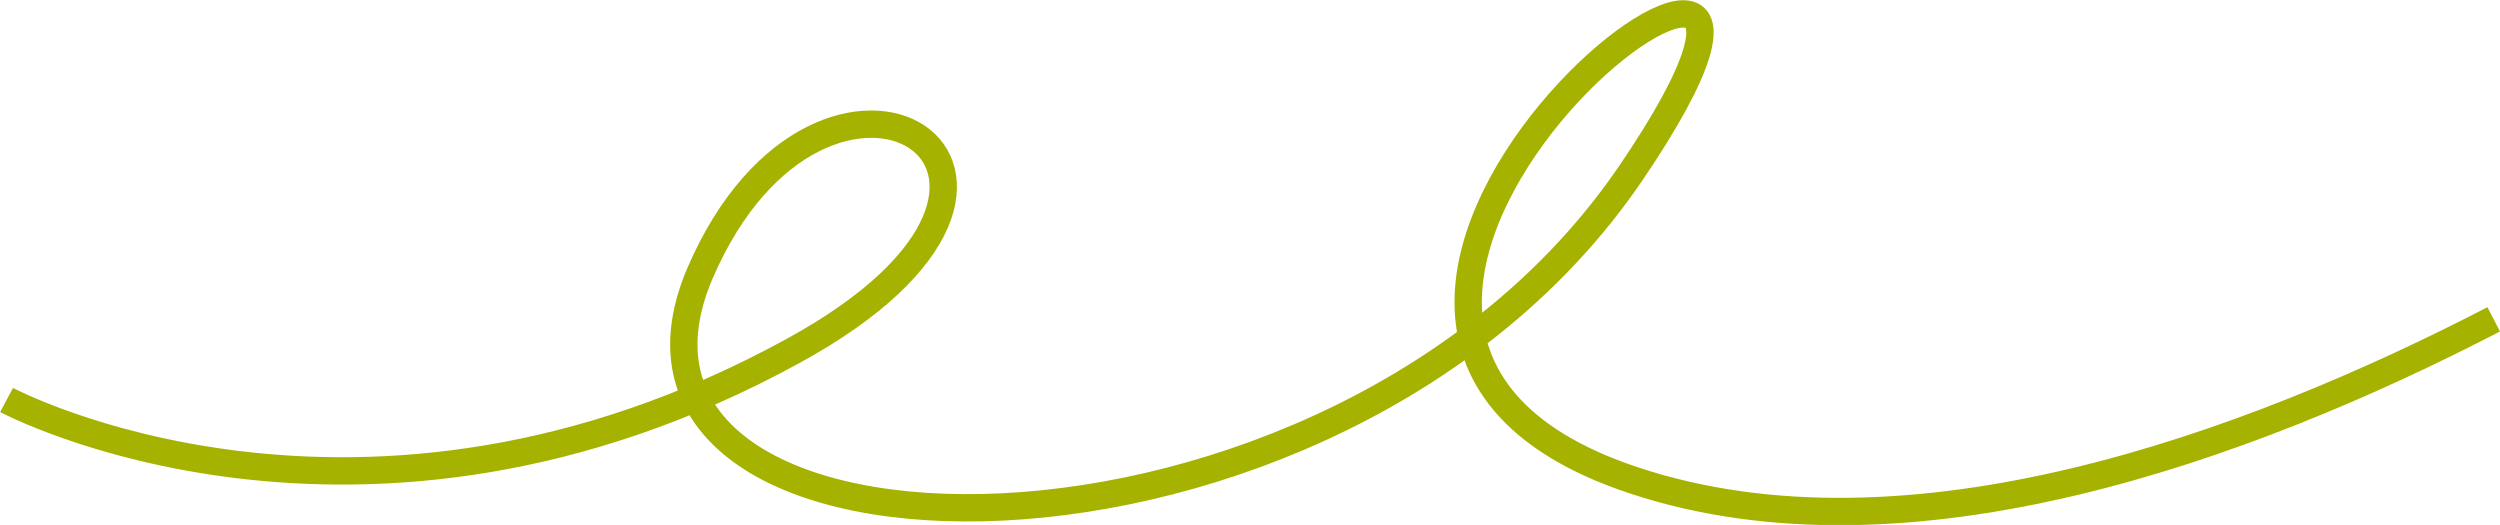
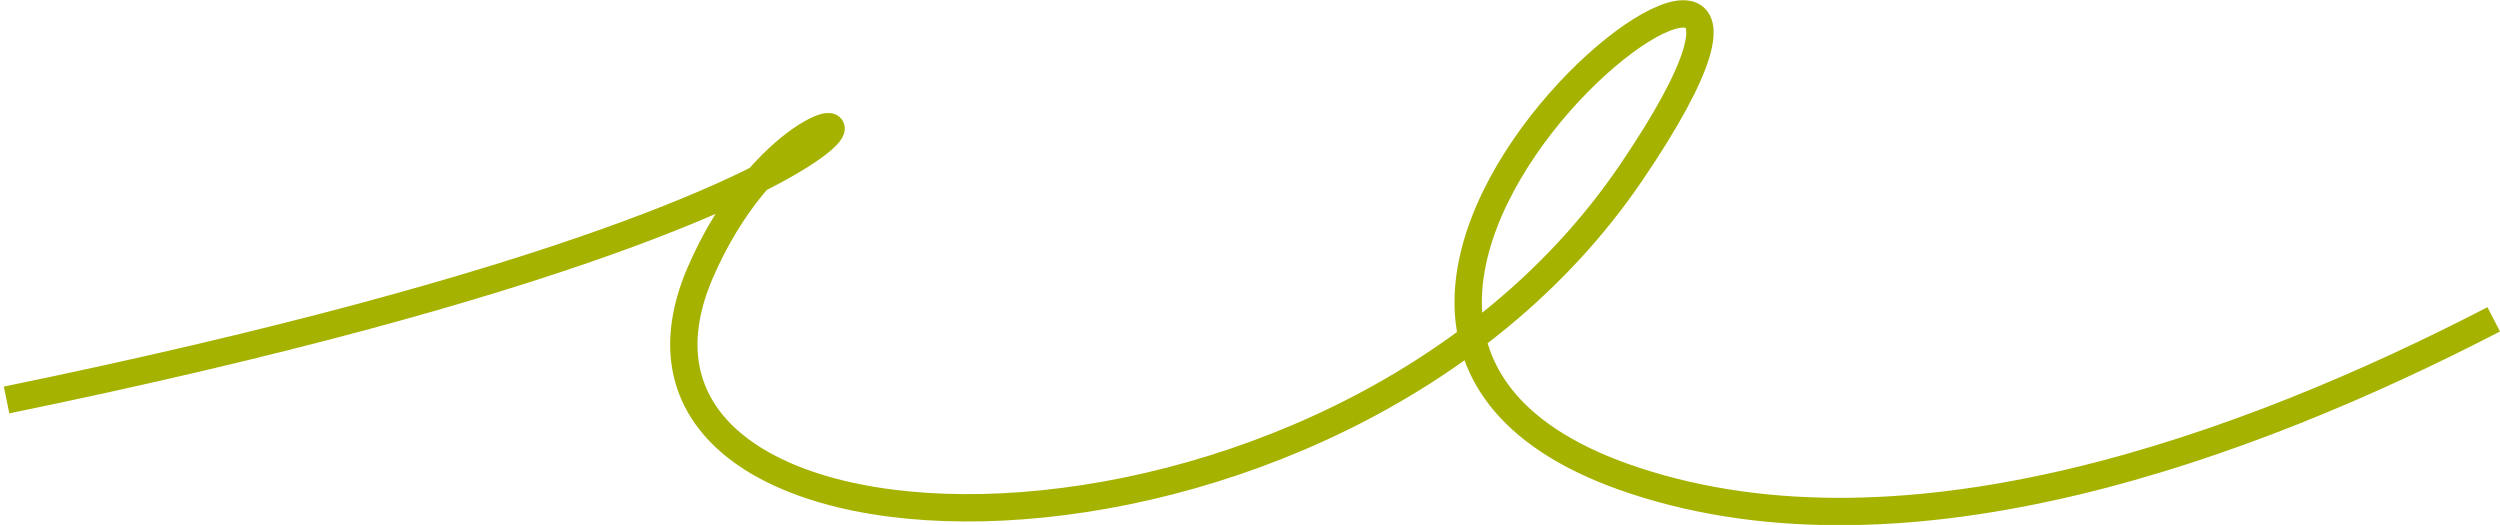
<svg xmlns="http://www.w3.org/2000/svg" viewBox="0 0 91.44 19.2">
  <defs>
    <style>.e67545ab-e61f-4283-bfed-0c962ace5712{fill:none;stroke:#a5b200;stroke-miterlimit:10;}</style>
  </defs>
  <g id="f4a1a836-a974-4d70-a36a-d6fe47edf5bb" data-name="图层 2">
    <g id="bead8b4e-089b-4c6d-a0c4-fcfc8b4c2b9f" data-name="line01">
-       <path class="e67545ab-e61f-4283-bfed-0c962ace5712" d="M.24,14.63S13.15,21.52,29,12.84C41.1,6.23,30.12-.5,25.6,10c-5,11.71,23.2,12.29,34.05-3.67s-17.86,5.32.14,11.25c10,3.3,22.4-1.23,31.42-5.9" />
+       <path class="e67545ab-e61f-4283-bfed-0c962ace5712" d="M.24,14.63C41.1,6.23,30.12-.5,25.6,10c-5,11.71,23.2,12.29,34.05-3.67s-17.86,5.32.14,11.25c10,3.3,22.4-1.23,31.42-5.9" />
    </g>
  </g>
</svg>